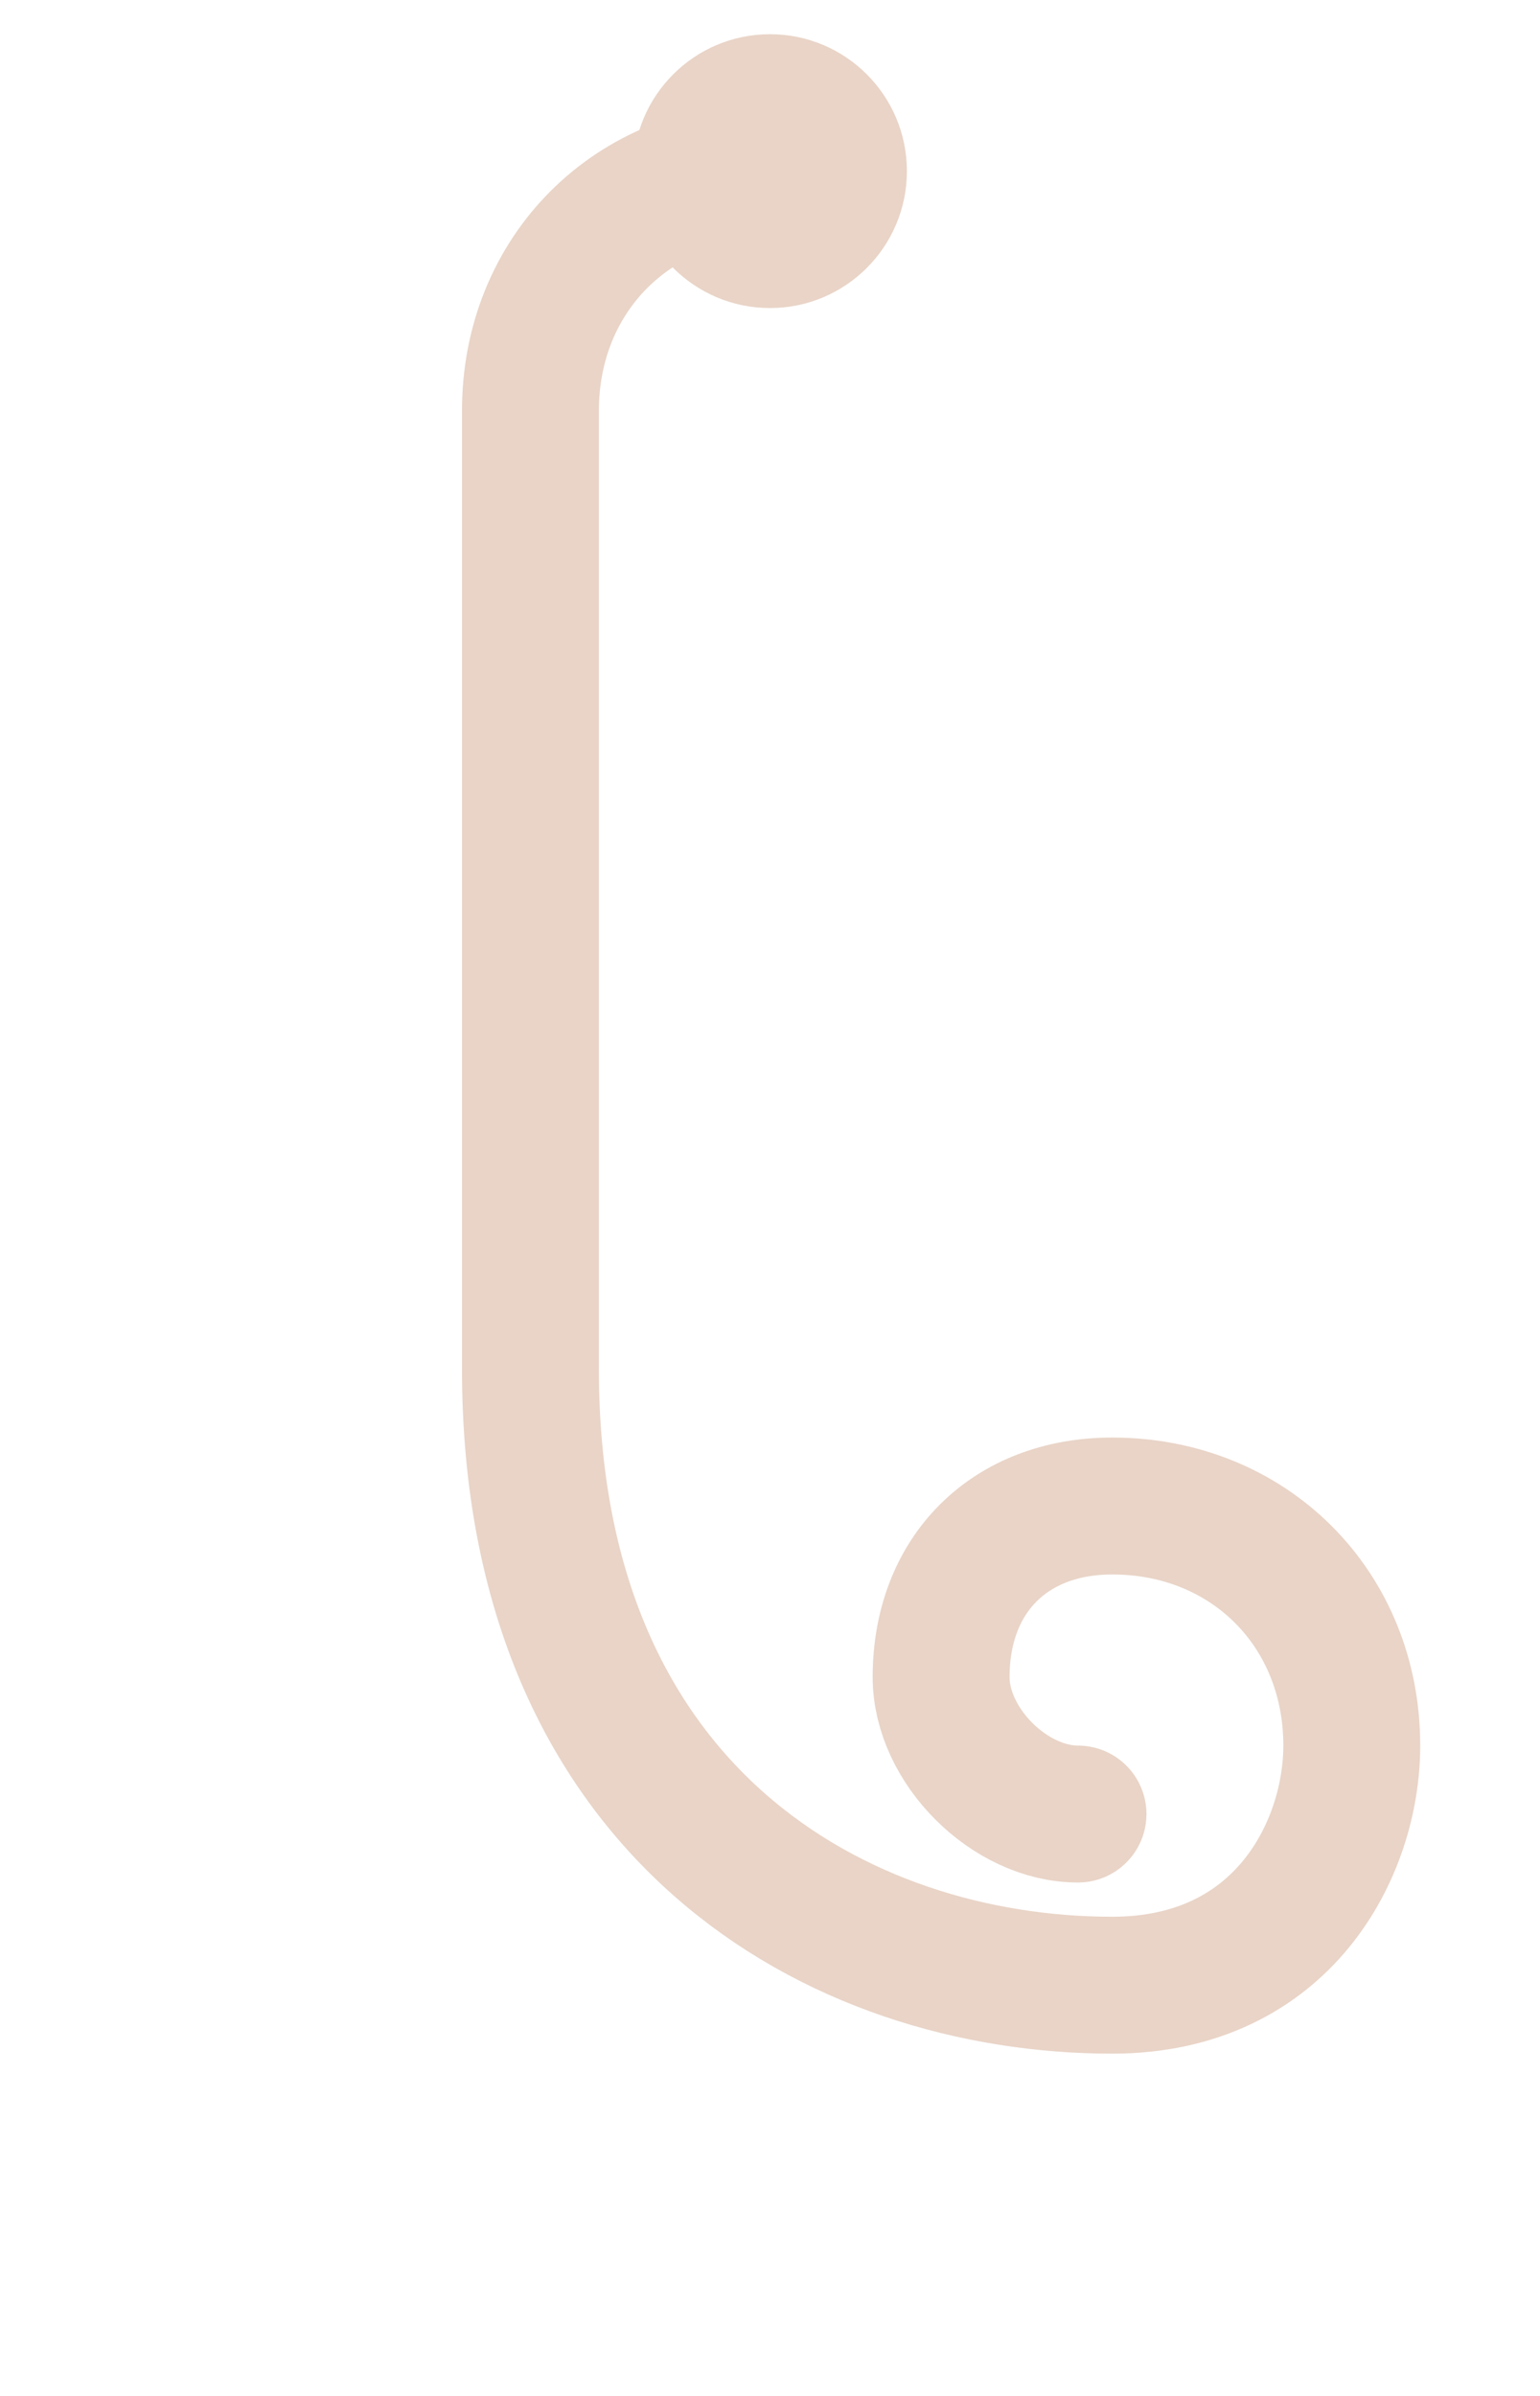
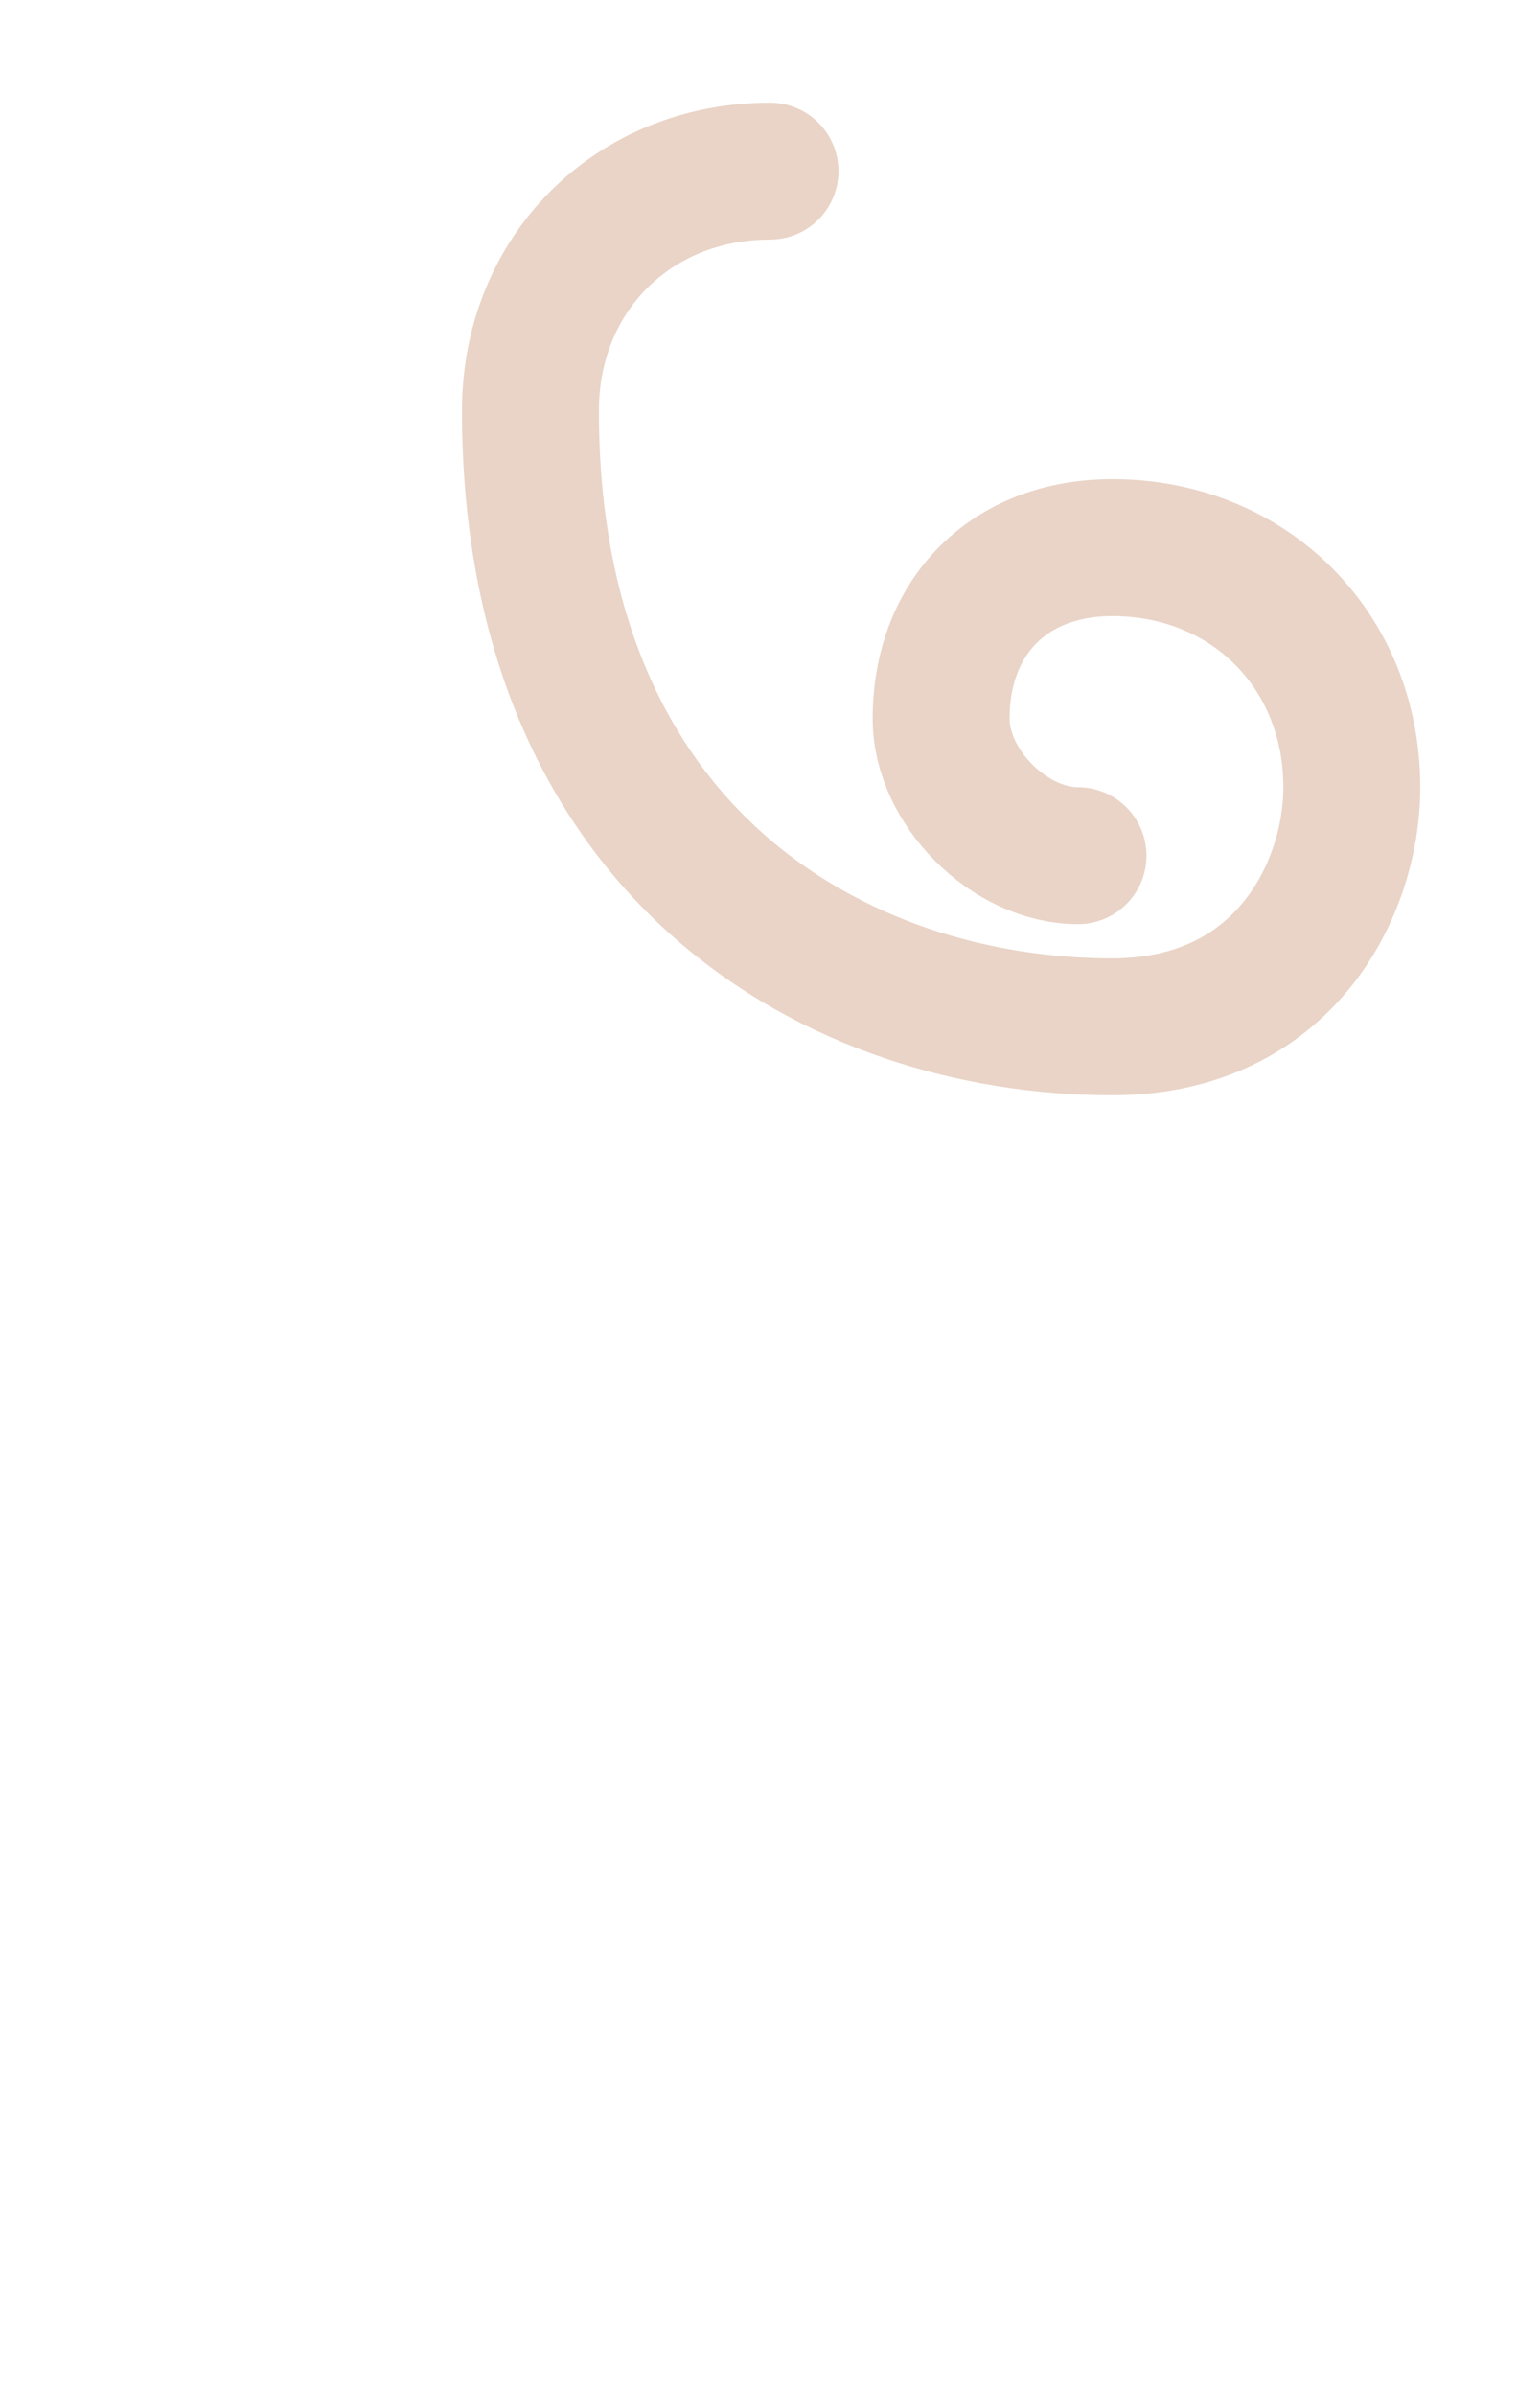
<svg xmlns="http://www.w3.org/2000/svg" width="90" height="140" viewBox="0 0 90 140">
-   <path d="M45 10c-8 0-14 6-14 14v56c0 26 18 36 34 36 10 0 14-8 14-14 0-8-6-14-14-14-6 0-10 4-10 10 0 4 4 8 8 8" fill="none" stroke="#e9d4c7" stroke-width="8" stroke-linecap="round" />
-   <circle cx="45" cy="10" r="8" fill="#e9d4c7" />
+   <path d="M45 10c-8 0-14 6-14 14c0 26 18 36 34 36 10 0 14-8 14-14 0-8-6-14-14-14-6 0-10 4-10 10 0 4 4 8 8 8" fill="none" stroke="#e9d4c7" stroke-width="8" stroke-linecap="round" />
</svg>